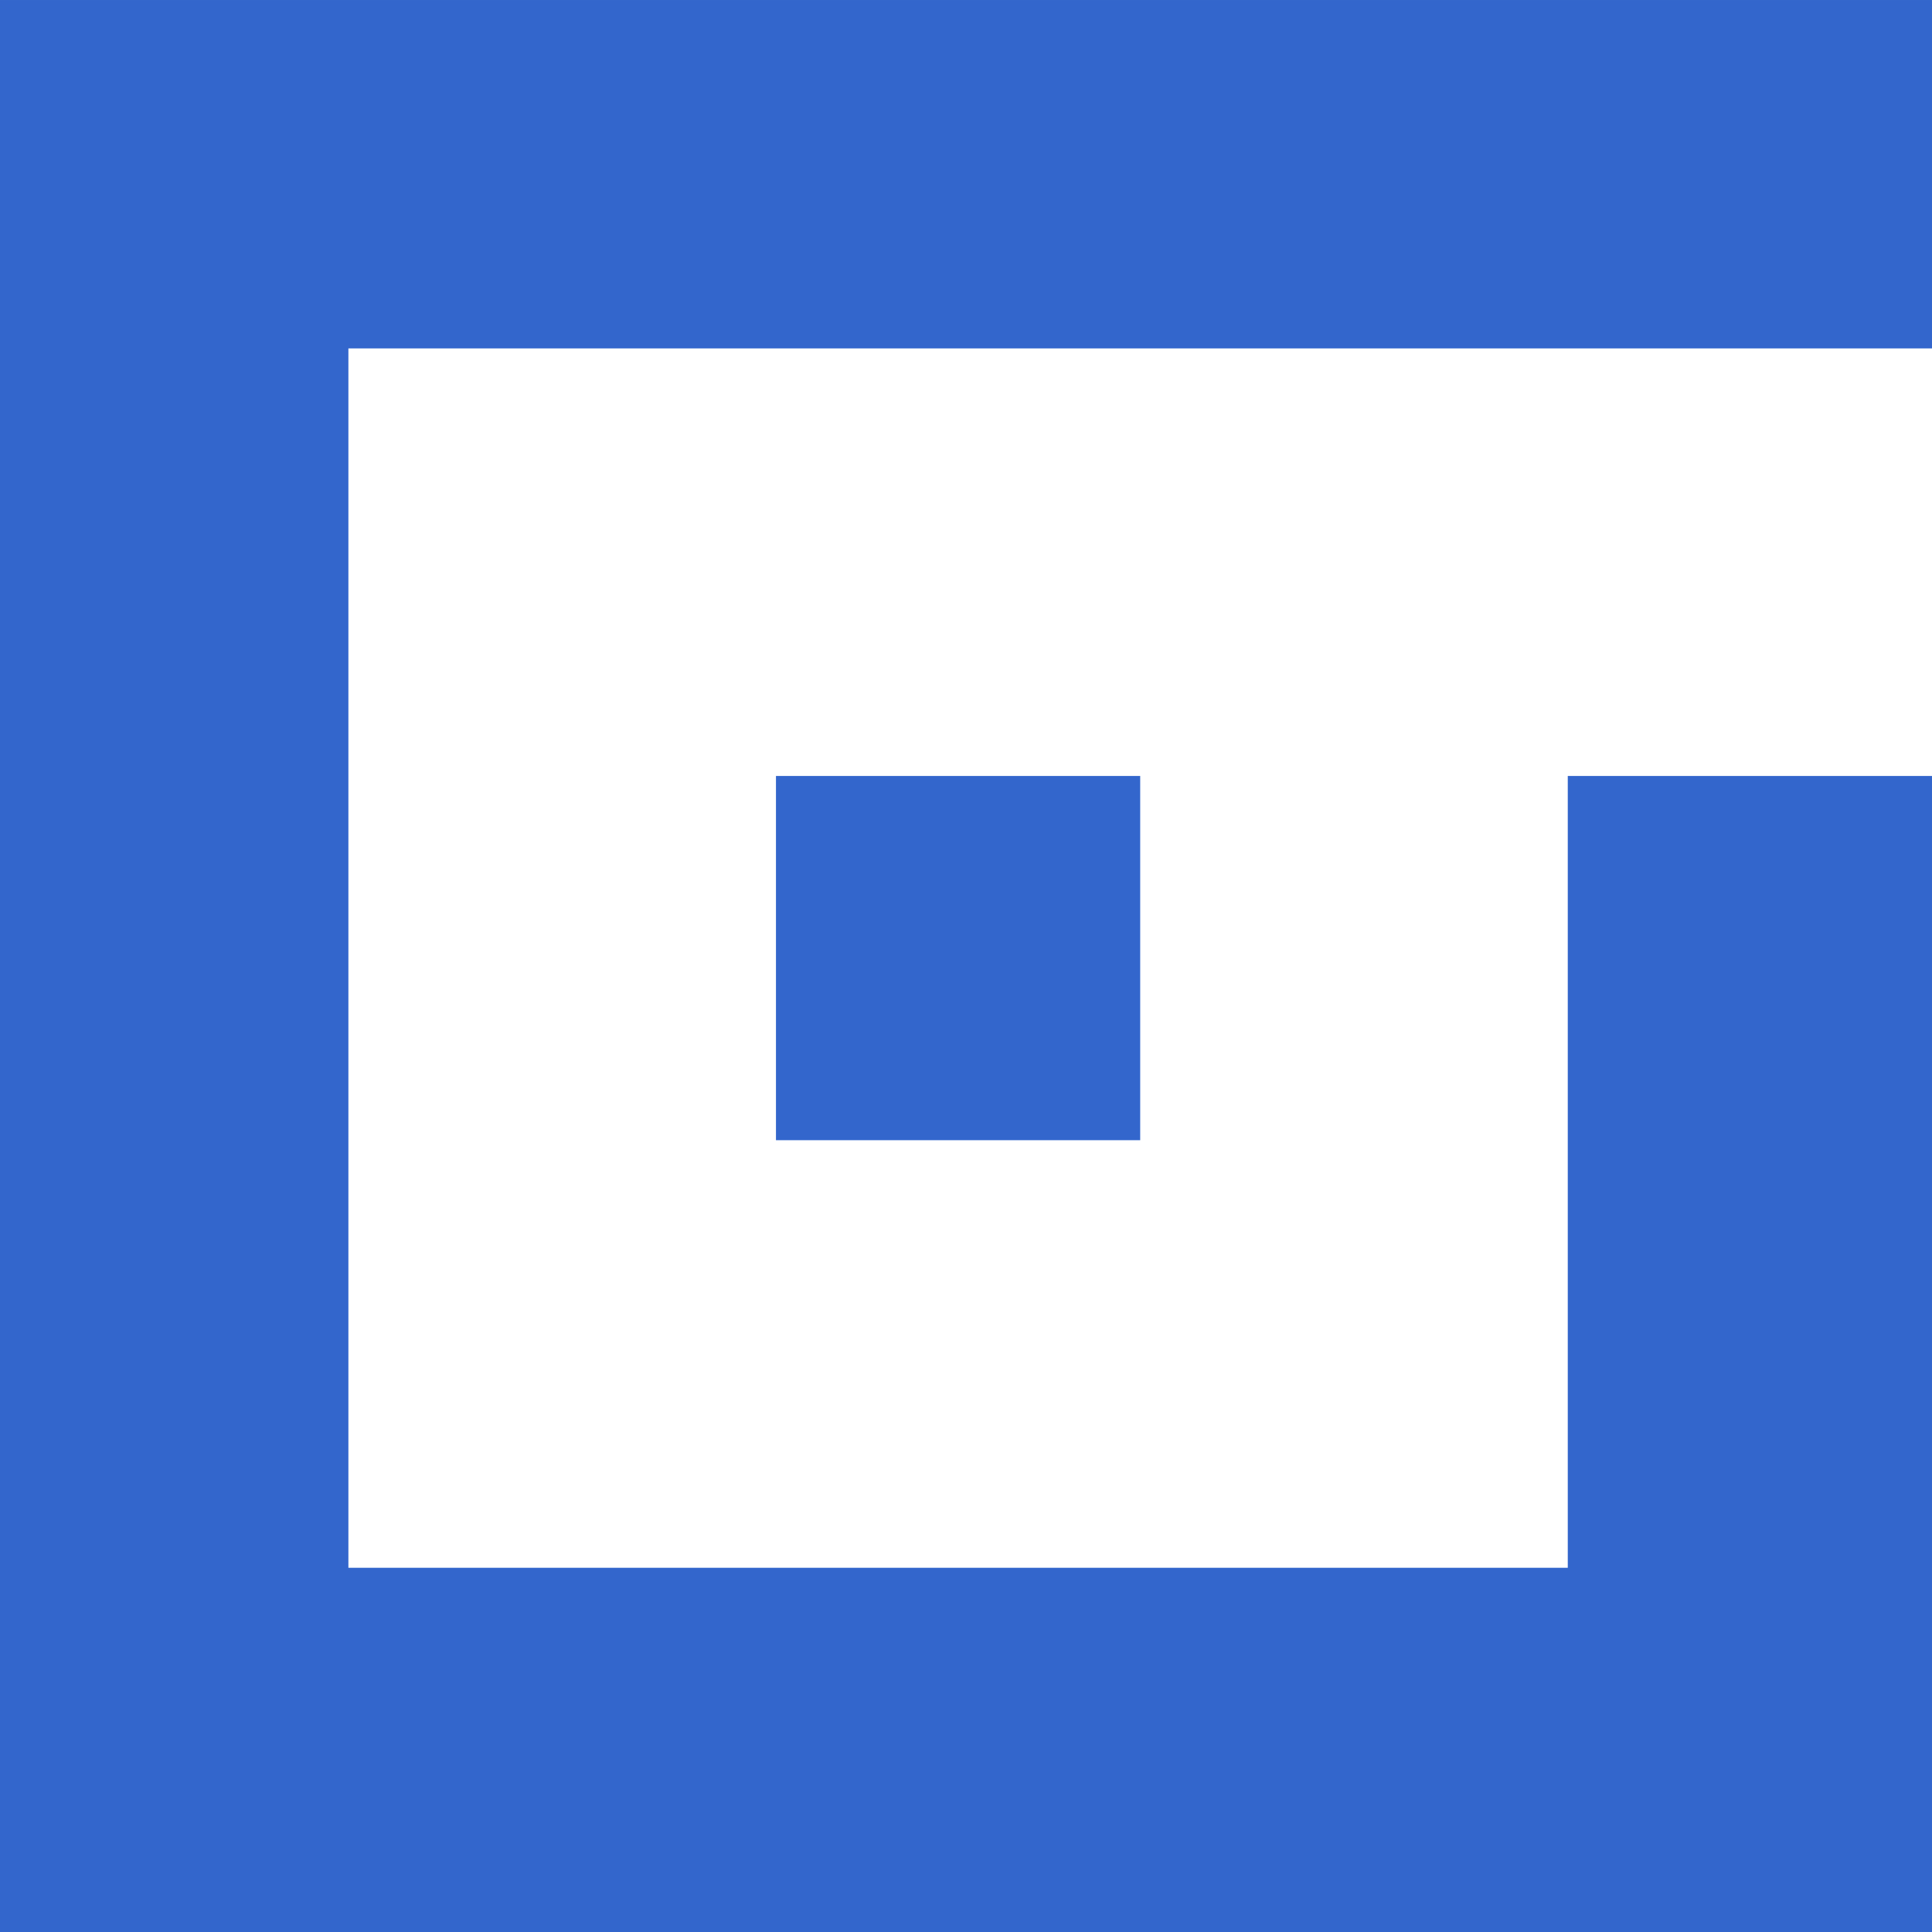
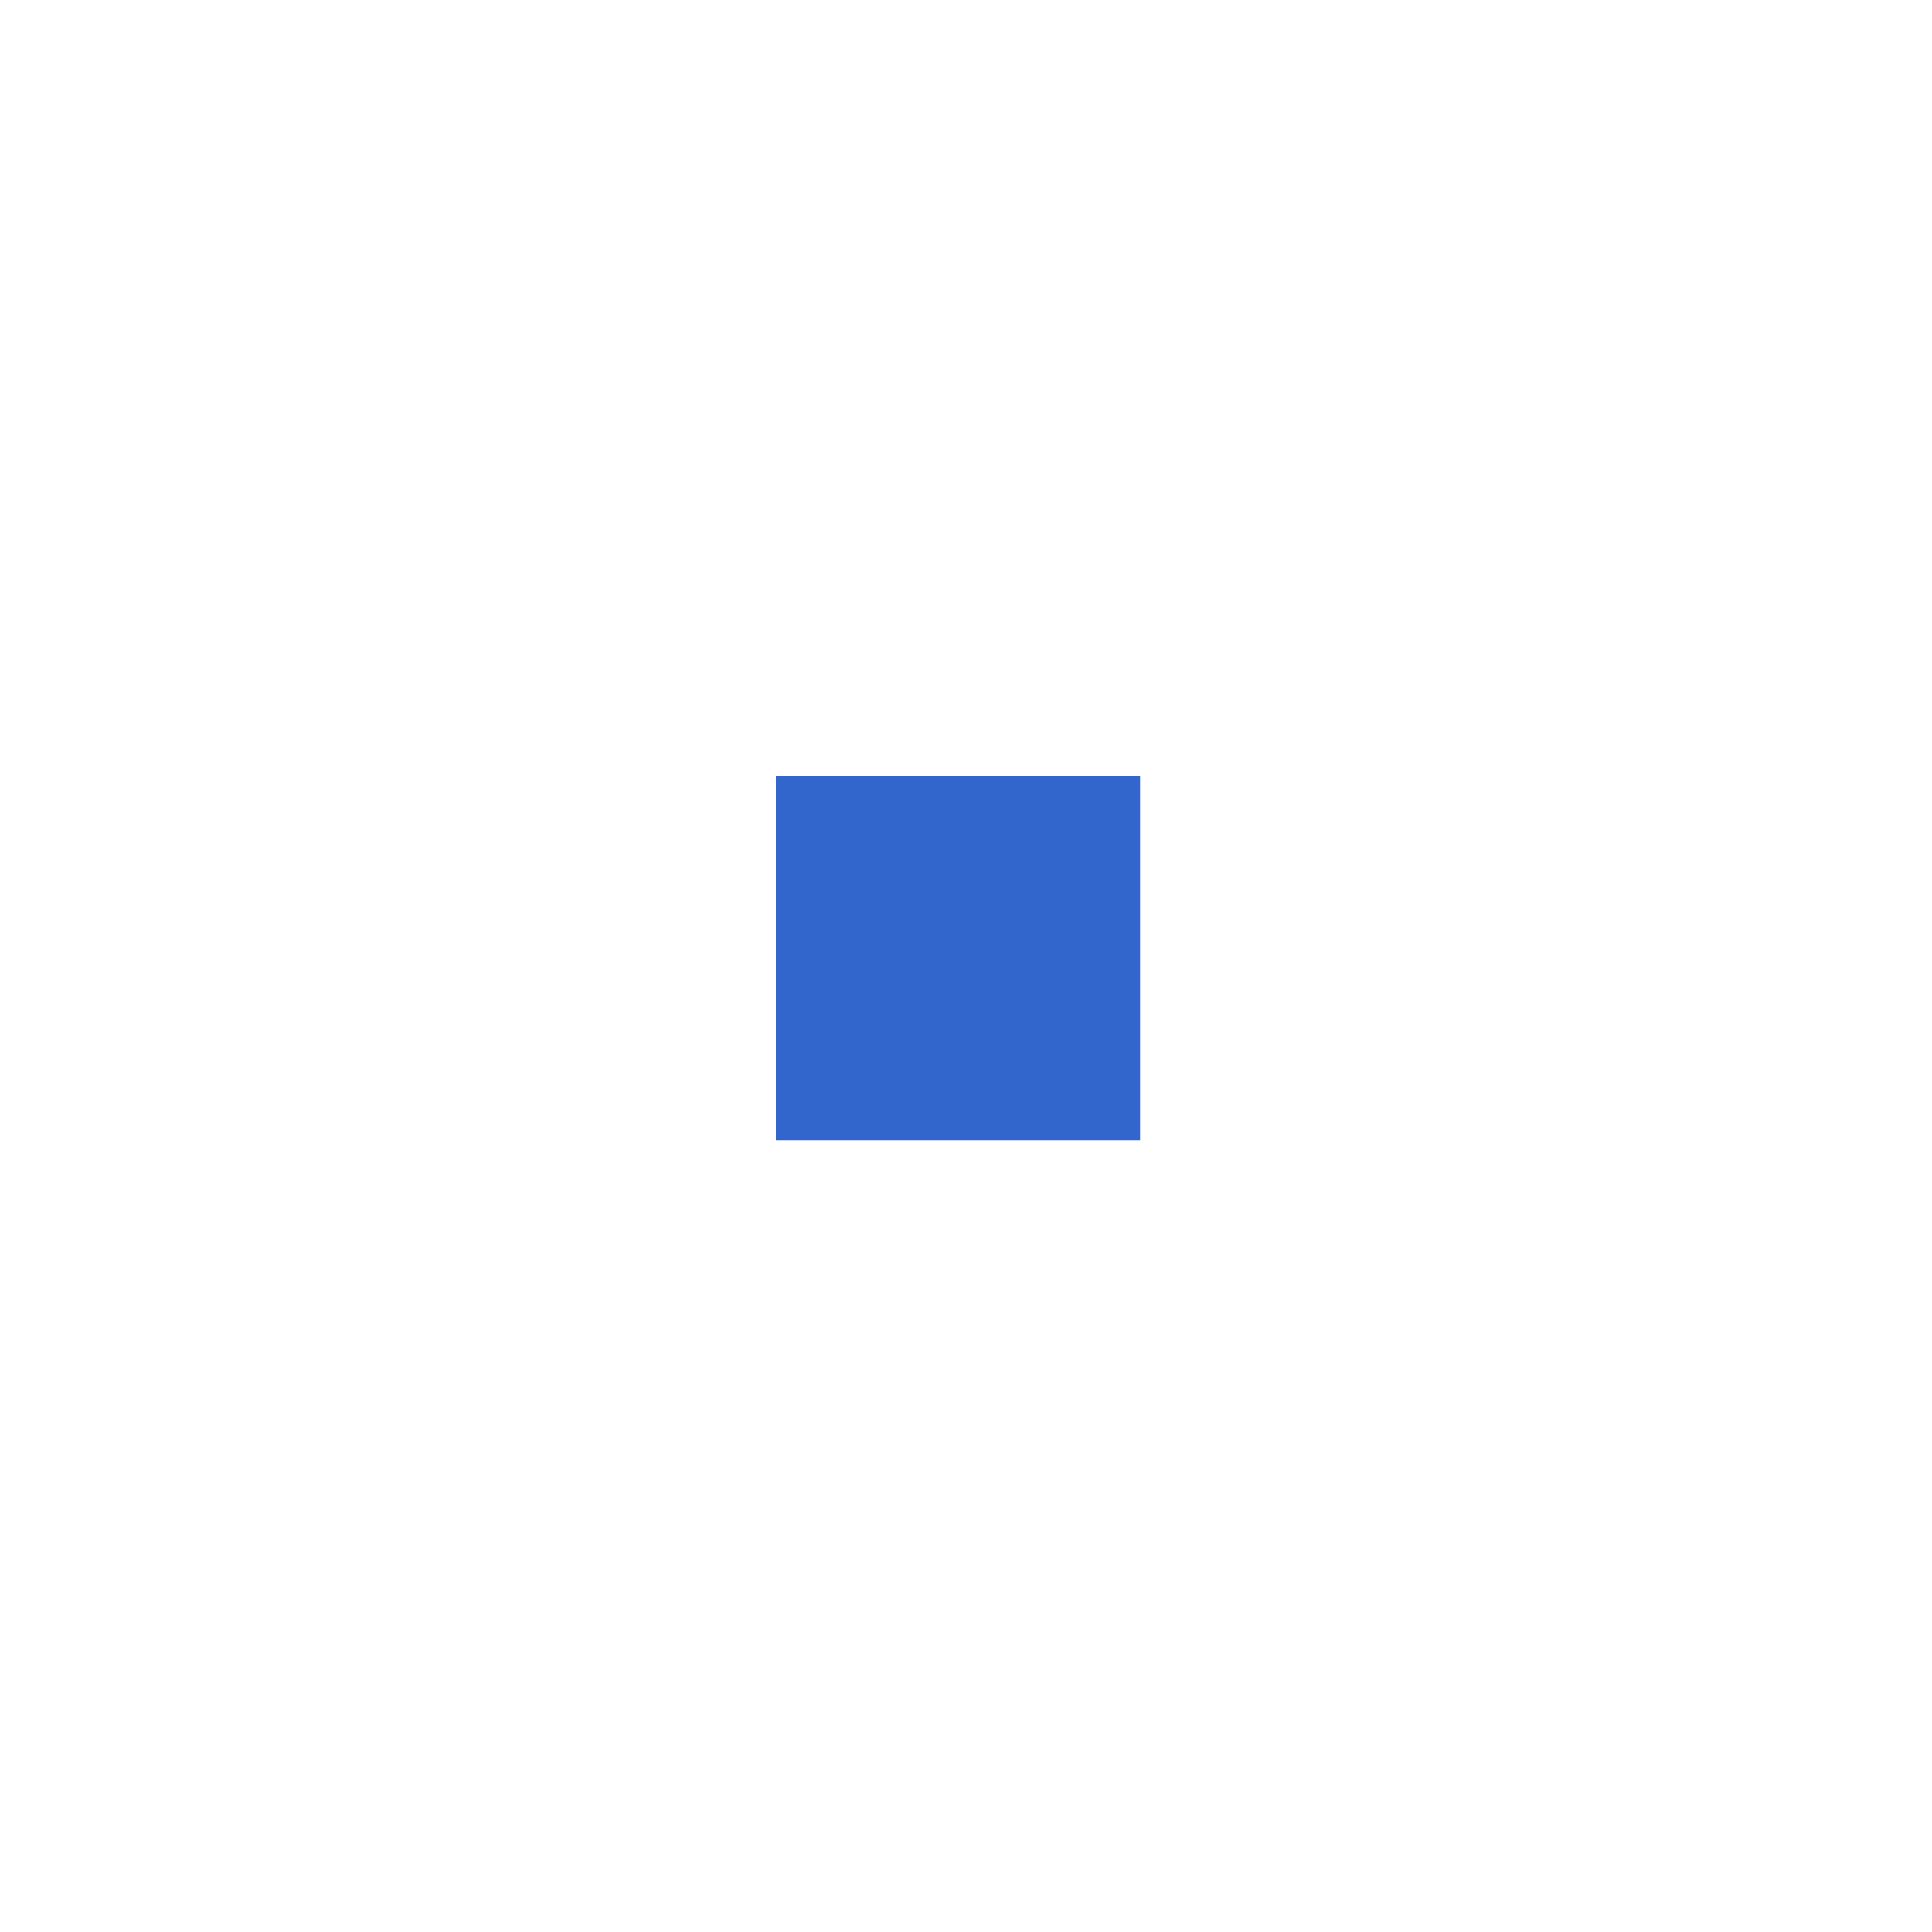
<svg xmlns="http://www.w3.org/2000/svg" viewBox="0 0 244 244">
  <g transform="matrix(0.1, 0, 0, -0.1, 0, 244)" fill="#000000" stroke="none">
-     <path d="M0 1220 l0 -1220 1220 0 1220 0 0 730 0 730 -230 0 -230 0 0 -500 0&#10;-500 -770 0 -770 0 0 770 0 770 1000 0 1000 0 0 220 0 220 -1220 0 -1220 0 0&#10;-1220z" style="fill: rgb(51, 102, 204);" />
    <path d="M980 1230 l0 -230 230 0 230 0 0 230 0 230 -230 0 -230 0 0 -230z" style="fill: rgb(51, 102, 204);" />
  </g>
</svg>